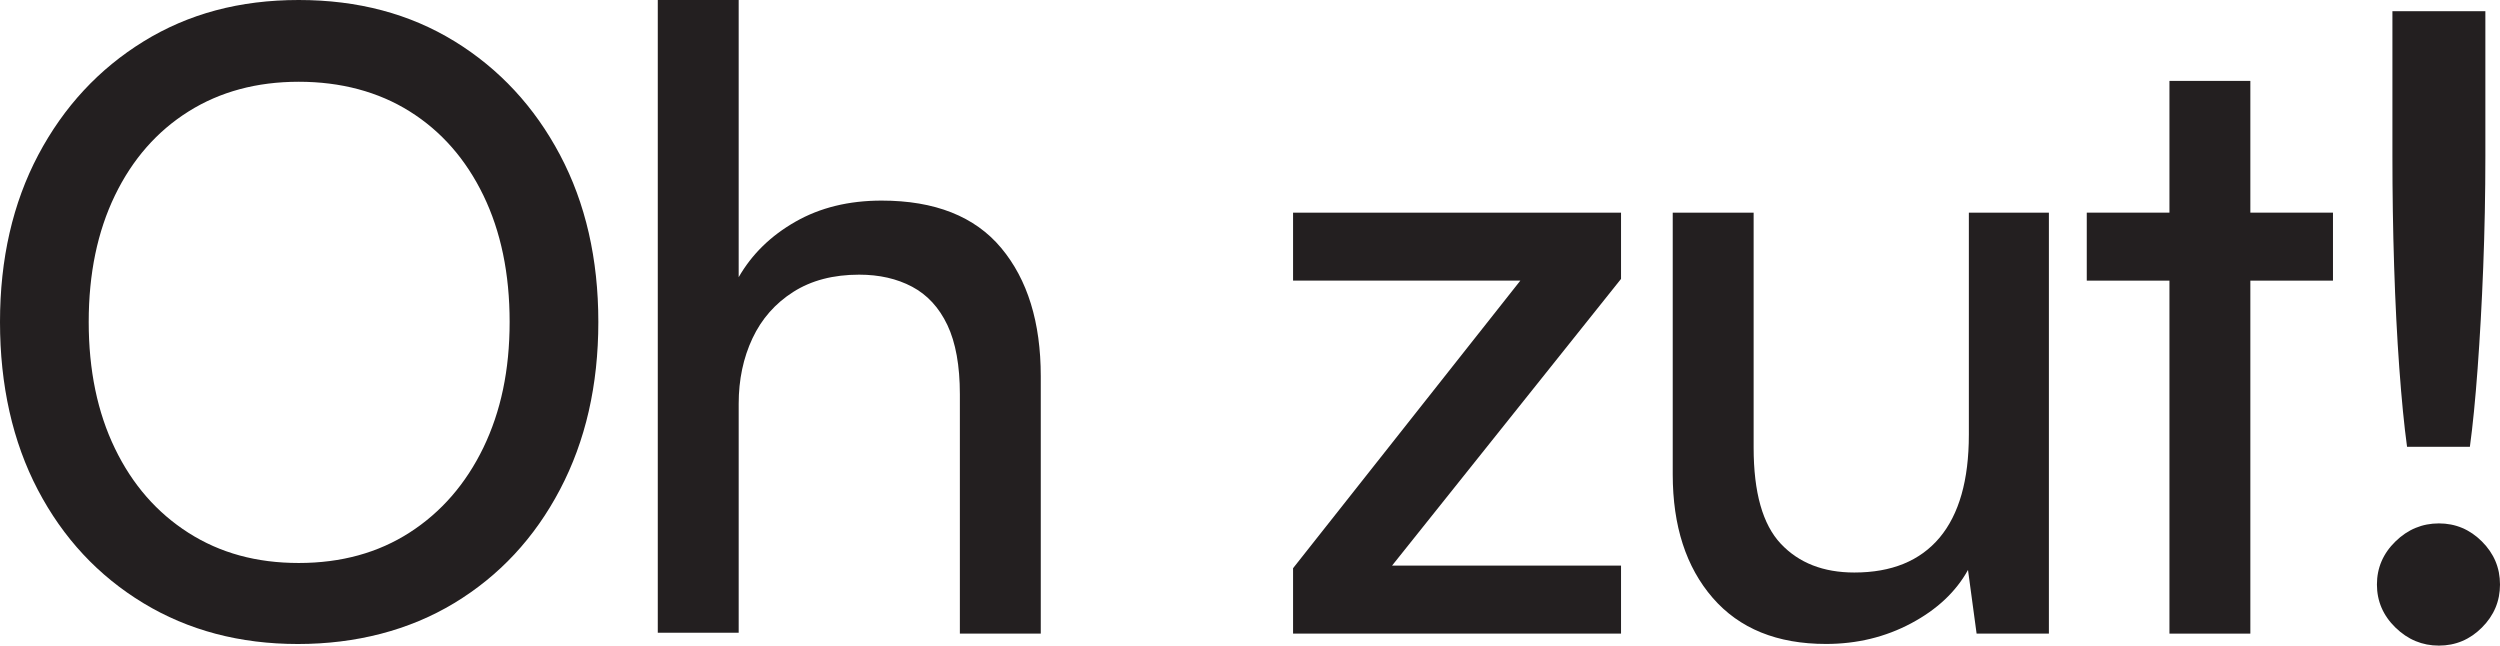
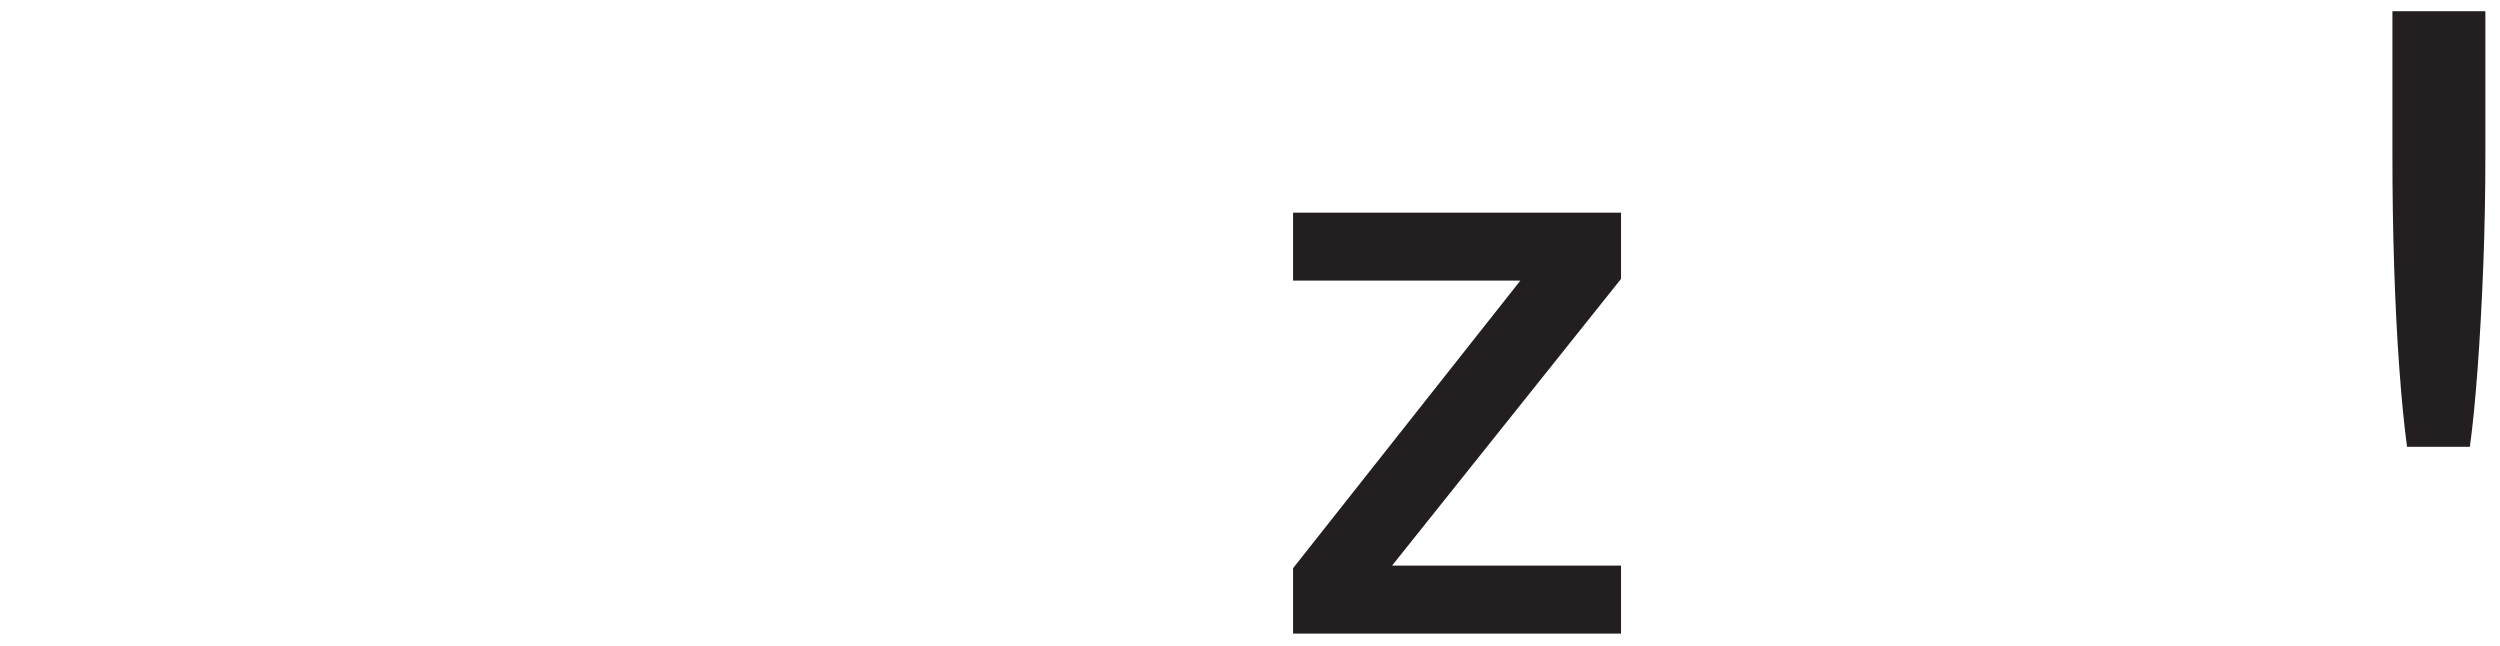
<svg xmlns="http://www.w3.org/2000/svg" id="Layer_1" data-name="Layer 1" viewBox="0 0 406.67 105.03">
  <defs>
    <style>
      .cls-1 {
        fill: #231f20;
      }
    </style>
  </defs>
-   <path class="cls-1" d="M73.94,6.72c-7.28-4.48-15.73-6.72-25.35-6.72s-17.93,2.24-25.21,6.72c-7.28,4.48-13,10.64-17.16,18.49C2.08,33.05,0,42.11,0,52.38s2.05,19.47,6.16,27.31c4.11,7.84,9.83,13.98,17.16,18.42,7.33,4.44,15.71,6.65,25.14,6.65s18.09-2.22,25.42-6.65c7.33-4.43,13.07-10.59,17.22-18.49,4.15-7.89,6.23-16.97,6.23-27.24s-2.08-19.33-6.23-27.17c-4.15-7.84-9.87-14-17.15-18.49ZM78.63,72.82c-2.85,5.88-6.84,10.48-11.97,13.79-5.13,3.31-11.16,4.97-18.06,4.97s-12.79-1.63-17.93-4.9c-5.13-3.27-9.13-7.84-11.97-13.72-2.85-5.88-4.27-12.74-4.27-20.59s1.42-14.7,4.27-20.59c2.85-5.88,6.84-10.43,11.97-13.65,5.13-3.22,11.11-4.83,17.93-4.83s12.93,1.61,18.06,4.83c5.13,3.22,9.12,7.77,11.97,13.65,2.85,5.88,4.27,12.74,4.27,20.59s-1.43,14.56-4.27,20.45Z" />
-   <path class="cls-1" d="M143.4,32.63c-5.32,0-9.99,1.14-14,3.43-4.02,2.29-7.1,5.3-9.24,9.03V0h-13.16v102.93h13.16v-37.25c0-3.92.75-7.47,2.24-10.64,1.49-3.17,3.71-5.69,6.65-7.56,2.94-1.87,6.51-2.8,10.71-2.8,3.27,0,6.14.65,8.61,1.96,2.47,1.31,4.39,3.39,5.74,6.23,1.35,2.85,2.03,6.61,2.03,11.27v38.93h13.16v-41.87c0-8.77-2.15-15.73-6.44-20.87-4.29-5.13-10.78-7.7-19.46-7.7Z" />
  <polygon class="cls-1" points="210.34 45.65 247.31 45.65 210.34 92.43 210.34 103.07 263.69 103.07 263.69 92.01 226.44 92.01 263.69 45.37 263.69 34.59 210.34 34.59 210.34 45.65" />
-   <path class="cls-1" d="M320.27,70.72c0,7.38-1.59,12.95-4.76,16.74-3.18,3.78-7.8,5.67-13.87,5.67-5.04,0-9.03-1.56-11.97-4.69-2.94-3.13-4.41-8.33-4.41-15.62v-38.23h-13.16v42.57c0,8.4,2.17,15.1,6.51,20.1,4.34,5,10.48,7.49,18.42,7.49,5.04,0,9.66-1.12,13.86-3.36,4.2-2.24,7.28-5.13,9.24-8.68l1.4,10.36h11.76V34.59h-13.02v36.13Z" />
-   <polygon class="cls-1" points="366.06 13.16 352.9 13.16 352.9 34.59 339.45 34.59 339.45 45.65 352.9 45.65 352.9 103.07 366.06 103.07 366.06 45.65 379.5 45.65 379.5 34.59 366.06 34.59 366.06 13.16" />
  <path class="cls-1" d="M390.29,59.87c.37,5.09.79,9.36,1.26,12.81h10.22c.47-3.45.89-7.7,1.26-12.74.37-5.04.68-10.53.91-16.46.23-5.93.35-11.97.35-18.14V1.82h-15.12v23.53c0,6.07.09,12.07.28,18,.19,5.93.47,11.44.84,16.53Z" />
-   <path class="cls-1" d="M403.73,88.08c-1.96-1.96-4.3-2.94-7-2.94s-5.07.98-7.07,2.94c-2.01,1.96-3.01,4.3-3.01,7s1,5.04,3.01,7c2.01,1.96,4.36,2.94,7.07,2.94s5.04-.98,7-2.94c1.96-1.96,2.94-4.29,2.94-7s-.98-5.04-2.94-7Z" />
</svg>